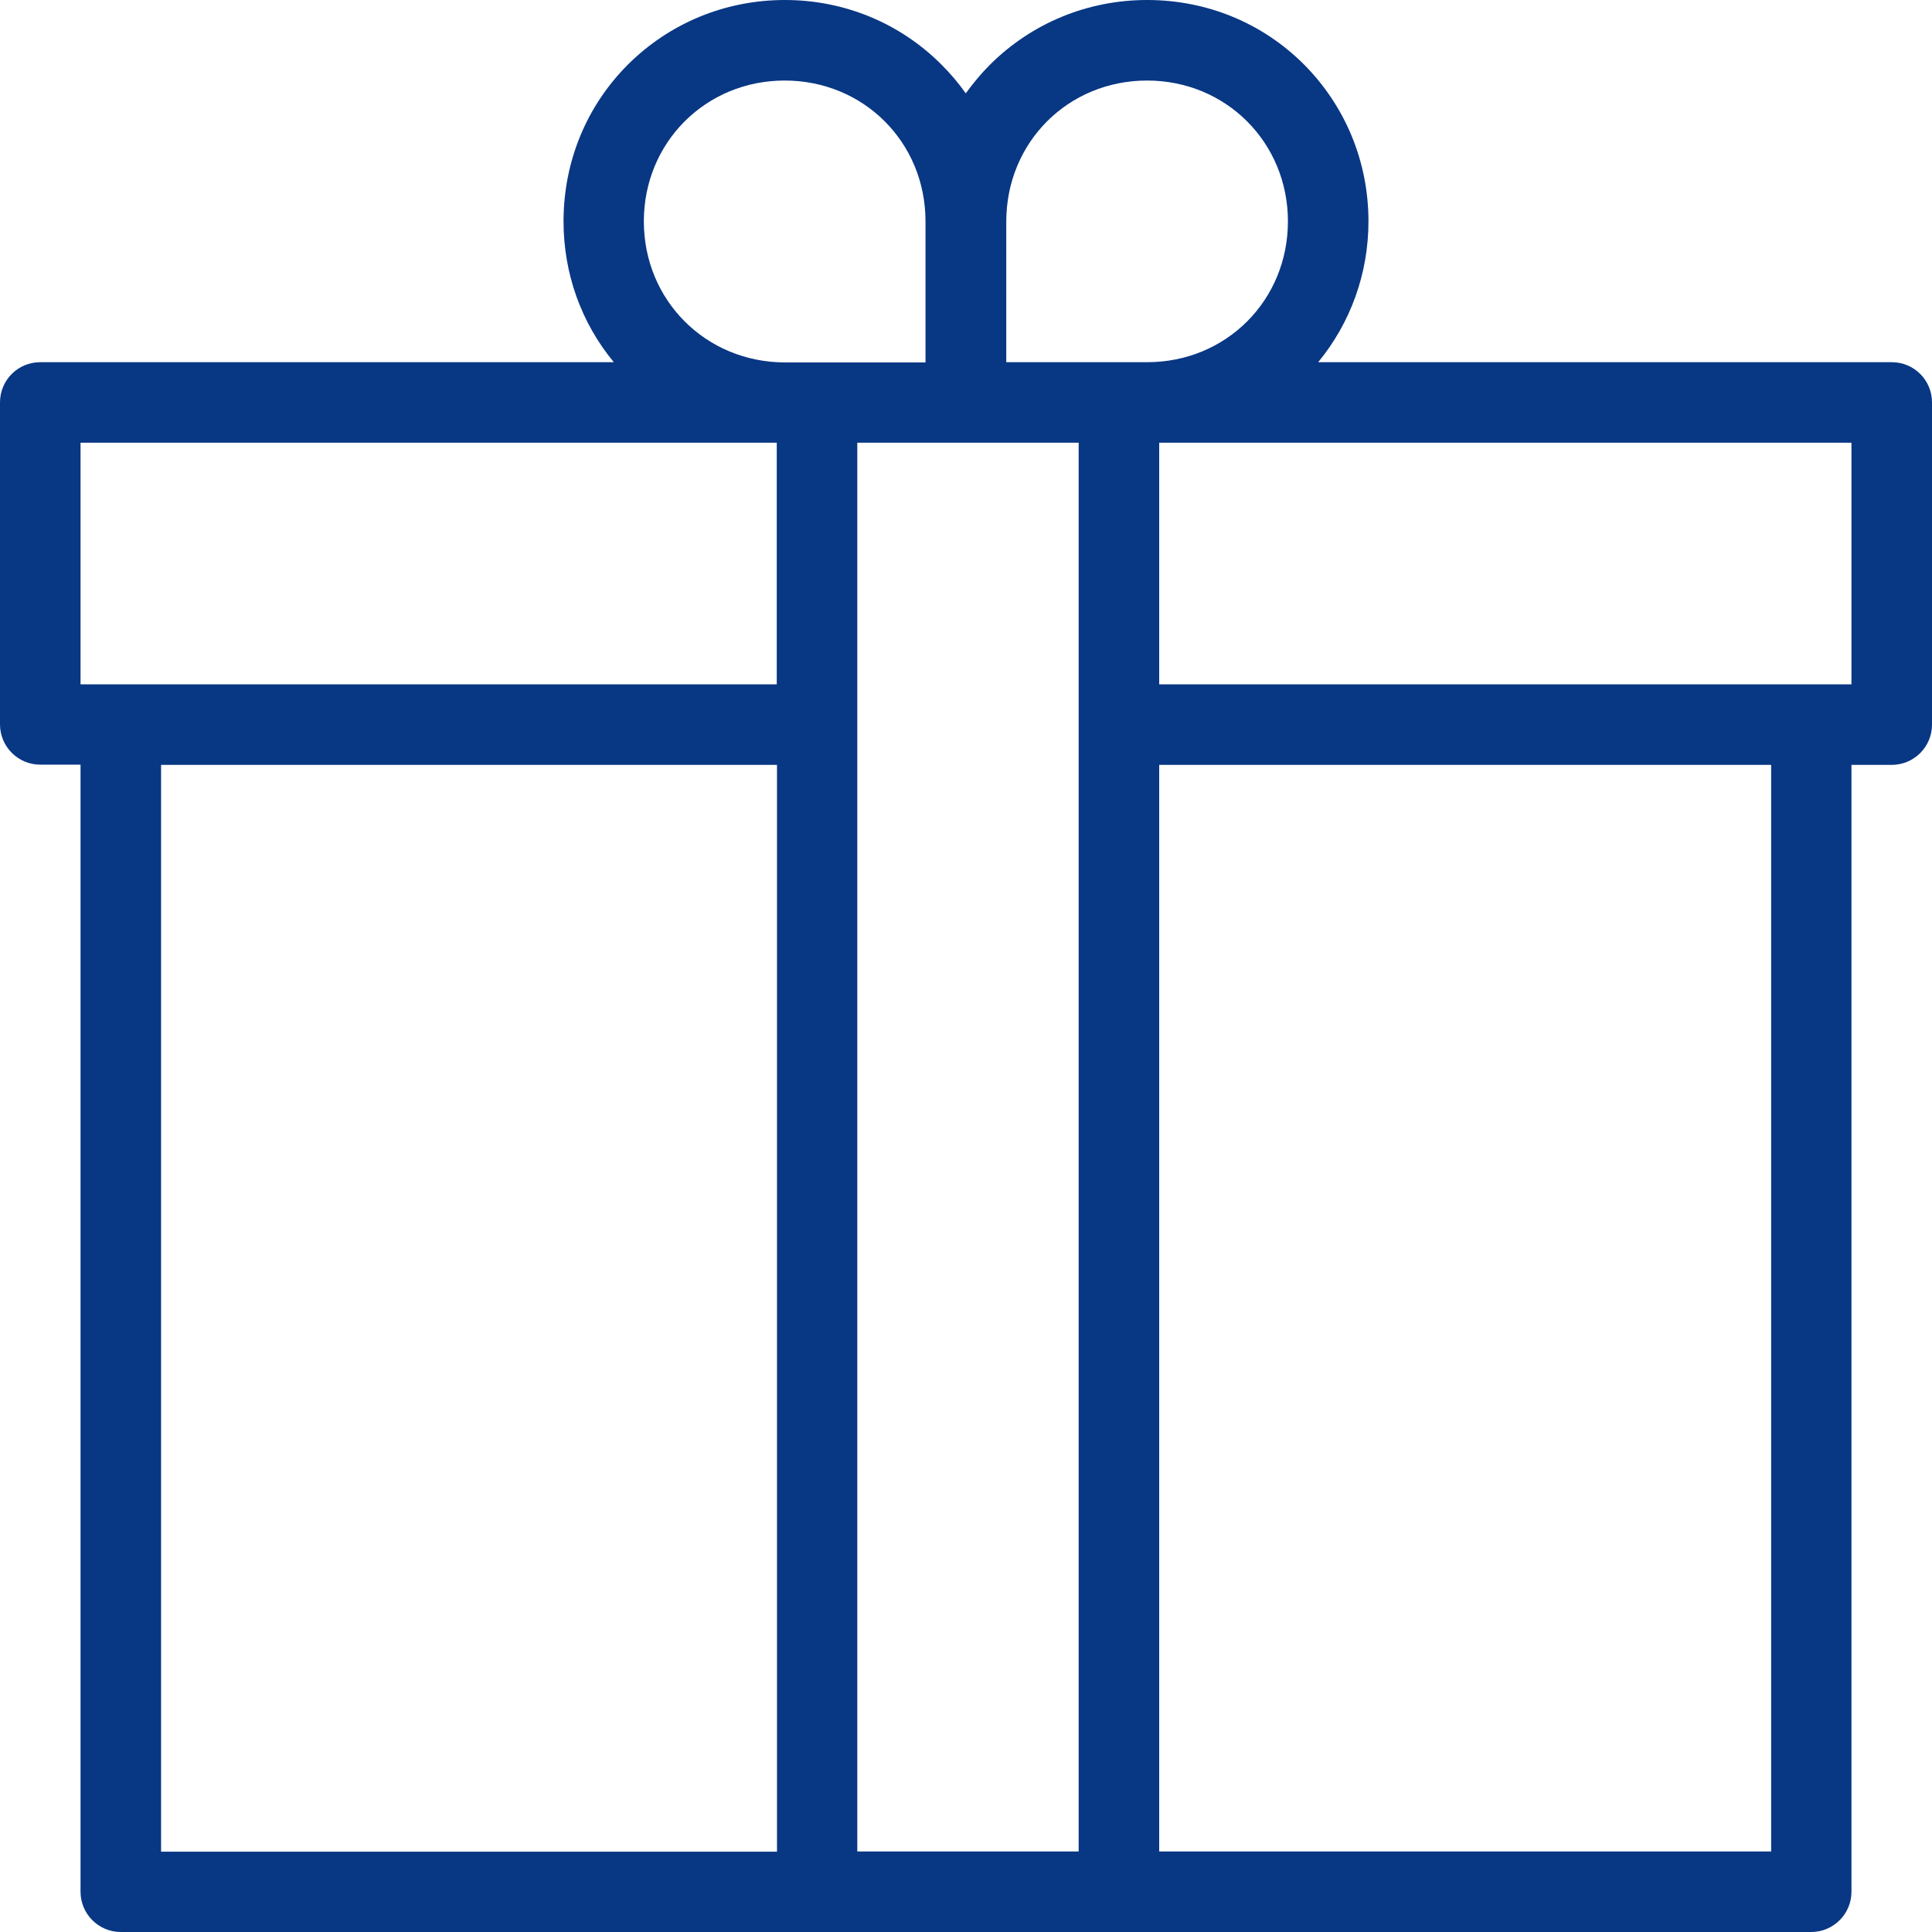
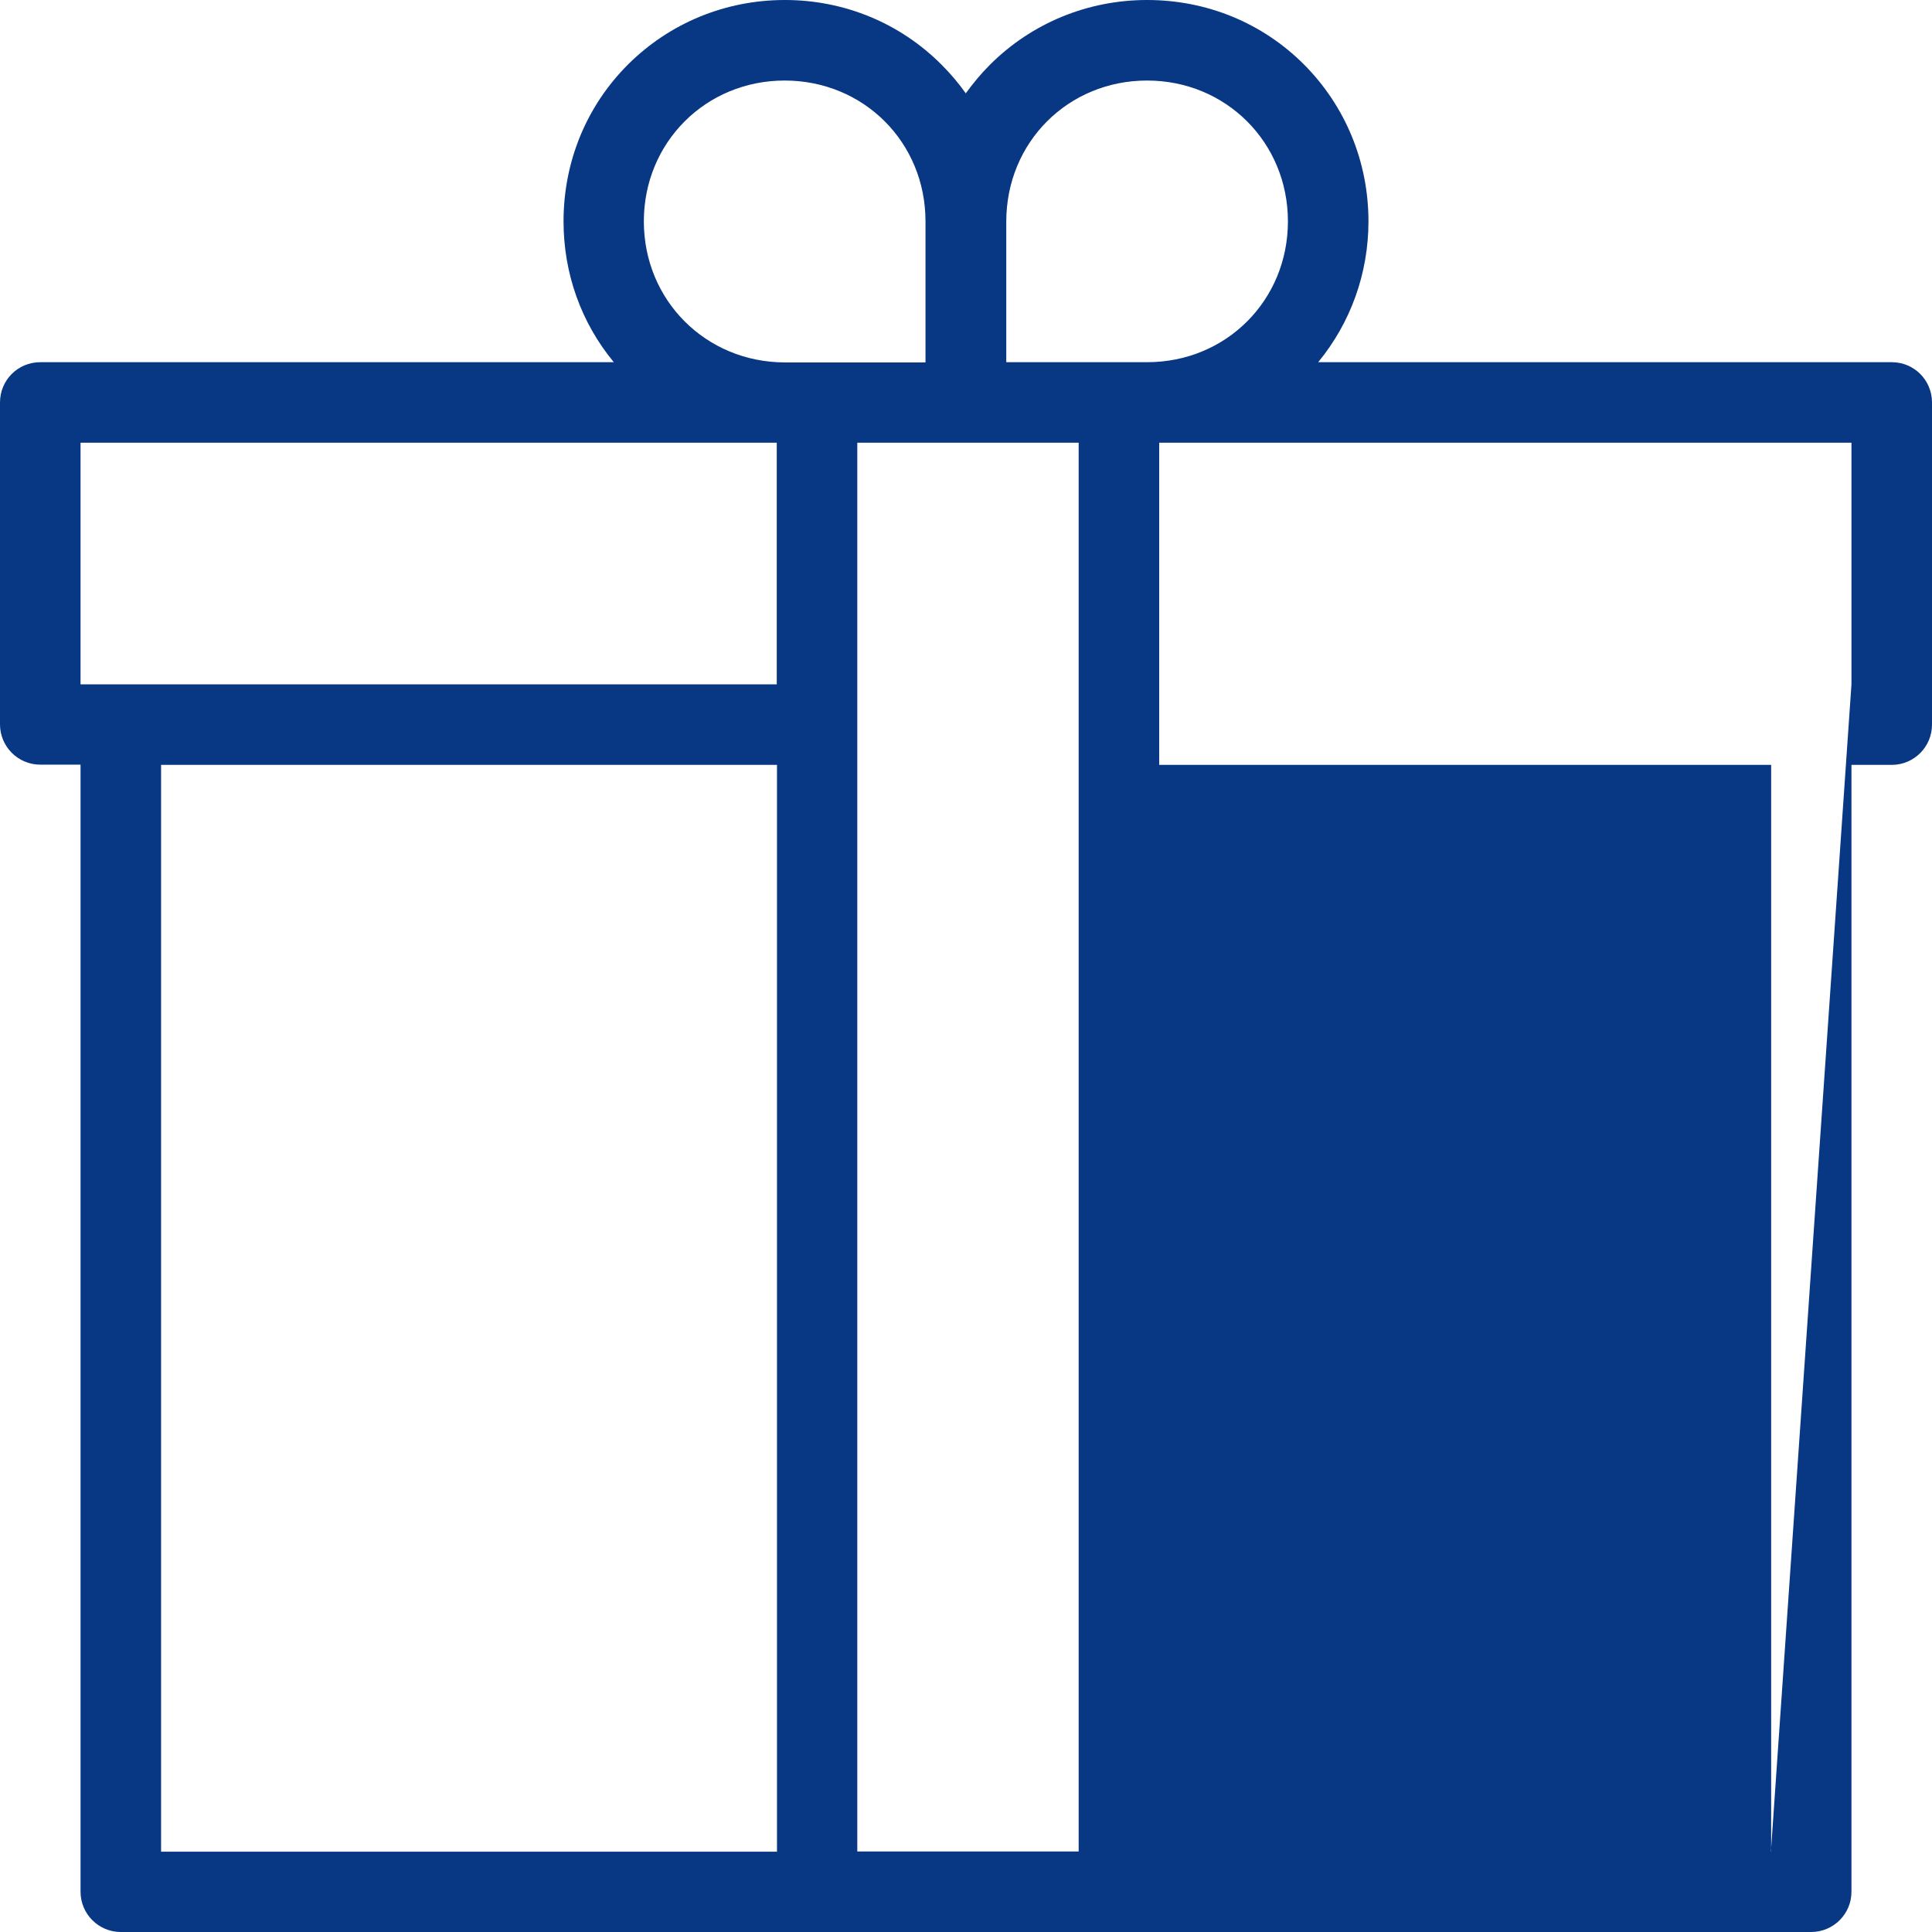
<svg xmlns="http://www.w3.org/2000/svg" version="1.1" id="Ebene_1" x="0px" y="0px" viewBox="0 0 83 83" style="enable-background:new 0 0 83 83;" xml:space="preserve">
  <style type="text/css">
	.st0{fill:#083784;}
</style>
  <g>
    <g>
-       <path class="st0" d="M81.27,15.56H56.63c1.39-1.69,2.16-3.81,2.16-6.05c0-2.56-0.99-4.95-2.77-6.74C54.23,0.98,51.84,0,49.28,0    c-2.55,0-4.95,0.99-6.74,2.77c-0.39,0.39-0.73,0.8-1.05,1.24c-0.31-0.44-0.66-0.85-1.05-1.24C38.66,0.99,36.27,0,33.72,0    c-2.56,0-4.95,0.99-6.74,2.77c-1.79,1.79-2.77,4.18-2.77,6.74c0,2.24,0.76,4.36,2.16,6.05H1.73C0.77,15.56,0,16.33,0,17.29v13.83    c0,0.95,0.77,1.73,1.73,1.73h1.73v48.42c0,0.95,0.77,1.73,1.73,1.73h72.62c0.95,0,1.73-0.77,1.73-1.73V32.86h1.73    c0.95,0,1.73-0.77,1.73-1.73V17.29C83,16.33,82.23,15.56,81.27,15.56z M36.83,19.02h9.51v60.52h-9.51V19.02z M49.28,3.46    c3.39,0,6.05,2.66,6.05,6.05s-2.65,6.05-6.05,6.05h-6.05V9.52C43.23,6.11,45.89,3.46,49.28,3.46z M27.66,9.51    c0-3.39,2.66-6.05,6.05-6.05c3.39,0,6.05,2.65,6.05,6.05c0,0,0,0,0,0.01v6.05h-6.05C30.32,15.56,27.66,12.9,27.66,9.51z     M3.46,19.02h29.91V29.4H3.46V19.02z M6.92,32.86h26.46v46.69H6.92V32.86z M76.08,79.54H49.8V32.86h26.29V79.54z M79.54,29.4H49.8    V19.02h29.74V29.4z" />
+       <path class="st0" d="M81.27,15.56H56.63c1.39-1.69,2.16-3.81,2.16-6.05c0-2.56-0.99-4.95-2.77-6.74C54.23,0.98,51.84,0,49.28,0    c-2.55,0-4.95,0.99-6.74,2.77c-0.39,0.39-0.73,0.8-1.05,1.24c-0.31-0.44-0.66-0.85-1.05-1.24C38.66,0.99,36.27,0,33.72,0    c-2.56,0-4.95,0.99-6.74,2.77c-1.79,1.79-2.77,4.18-2.77,6.74c0,2.24,0.76,4.36,2.16,6.05H1.73C0.77,15.56,0,16.33,0,17.29v13.83    c0,0.95,0.77,1.73,1.73,1.73h1.73v48.42c0,0.95,0.77,1.73,1.73,1.73h72.62c0.95,0,1.73-0.77,1.73-1.73V32.86h1.73    c0.95,0,1.73-0.77,1.73-1.73V17.29C83,16.33,82.23,15.56,81.27,15.56z M36.83,19.02h9.51v60.52h-9.51V19.02z M49.28,3.46    c3.39,0,6.05,2.66,6.05,6.05s-2.65,6.05-6.05,6.05h-6.05V9.52C43.23,6.11,45.89,3.46,49.28,3.46z M27.66,9.51    c0-3.39,2.66-6.05,6.05-6.05c3.39,0,6.05,2.65,6.05,6.05c0,0,0,0,0,0.01v6.05h-6.05C30.32,15.56,27.66,12.9,27.66,9.51z     M3.46,19.02h29.91V29.4H3.46V19.02z M6.92,32.86h26.46v46.69H6.92V32.86z M76.08,79.54H49.8V32.86h26.29V79.54z H49.8    V19.02h29.74V29.4z" />
    </g>
  </g>
</svg>